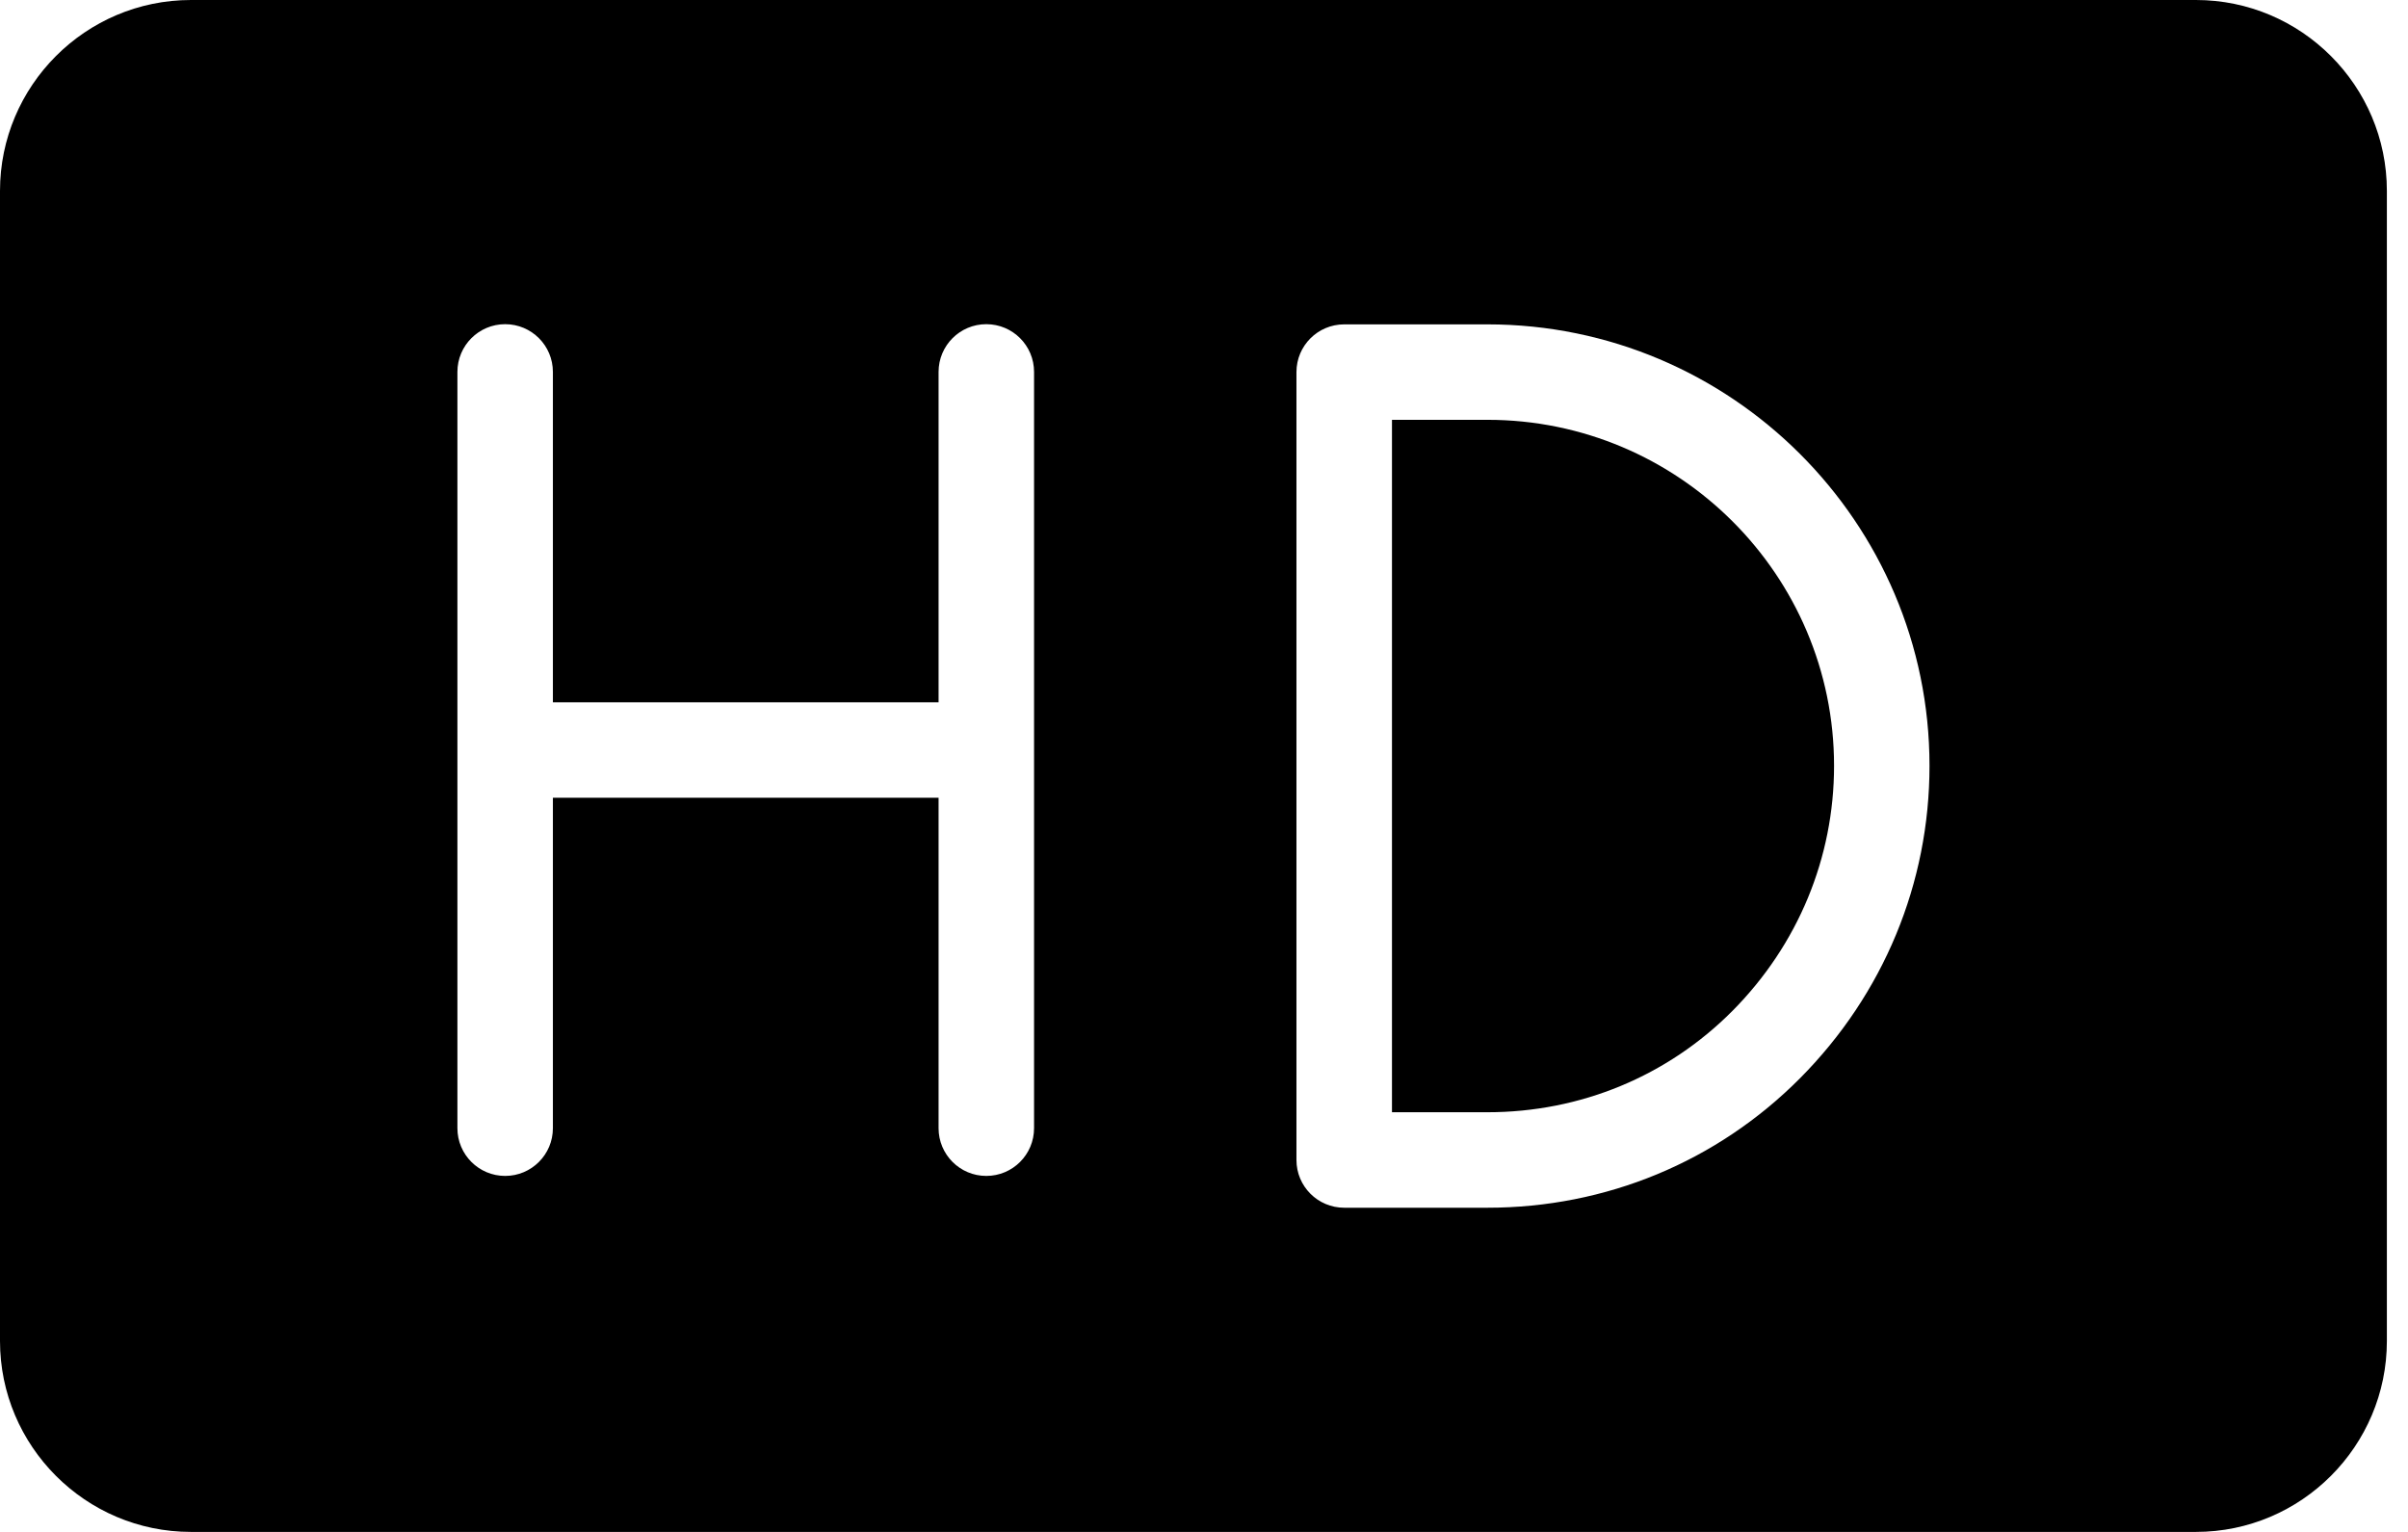
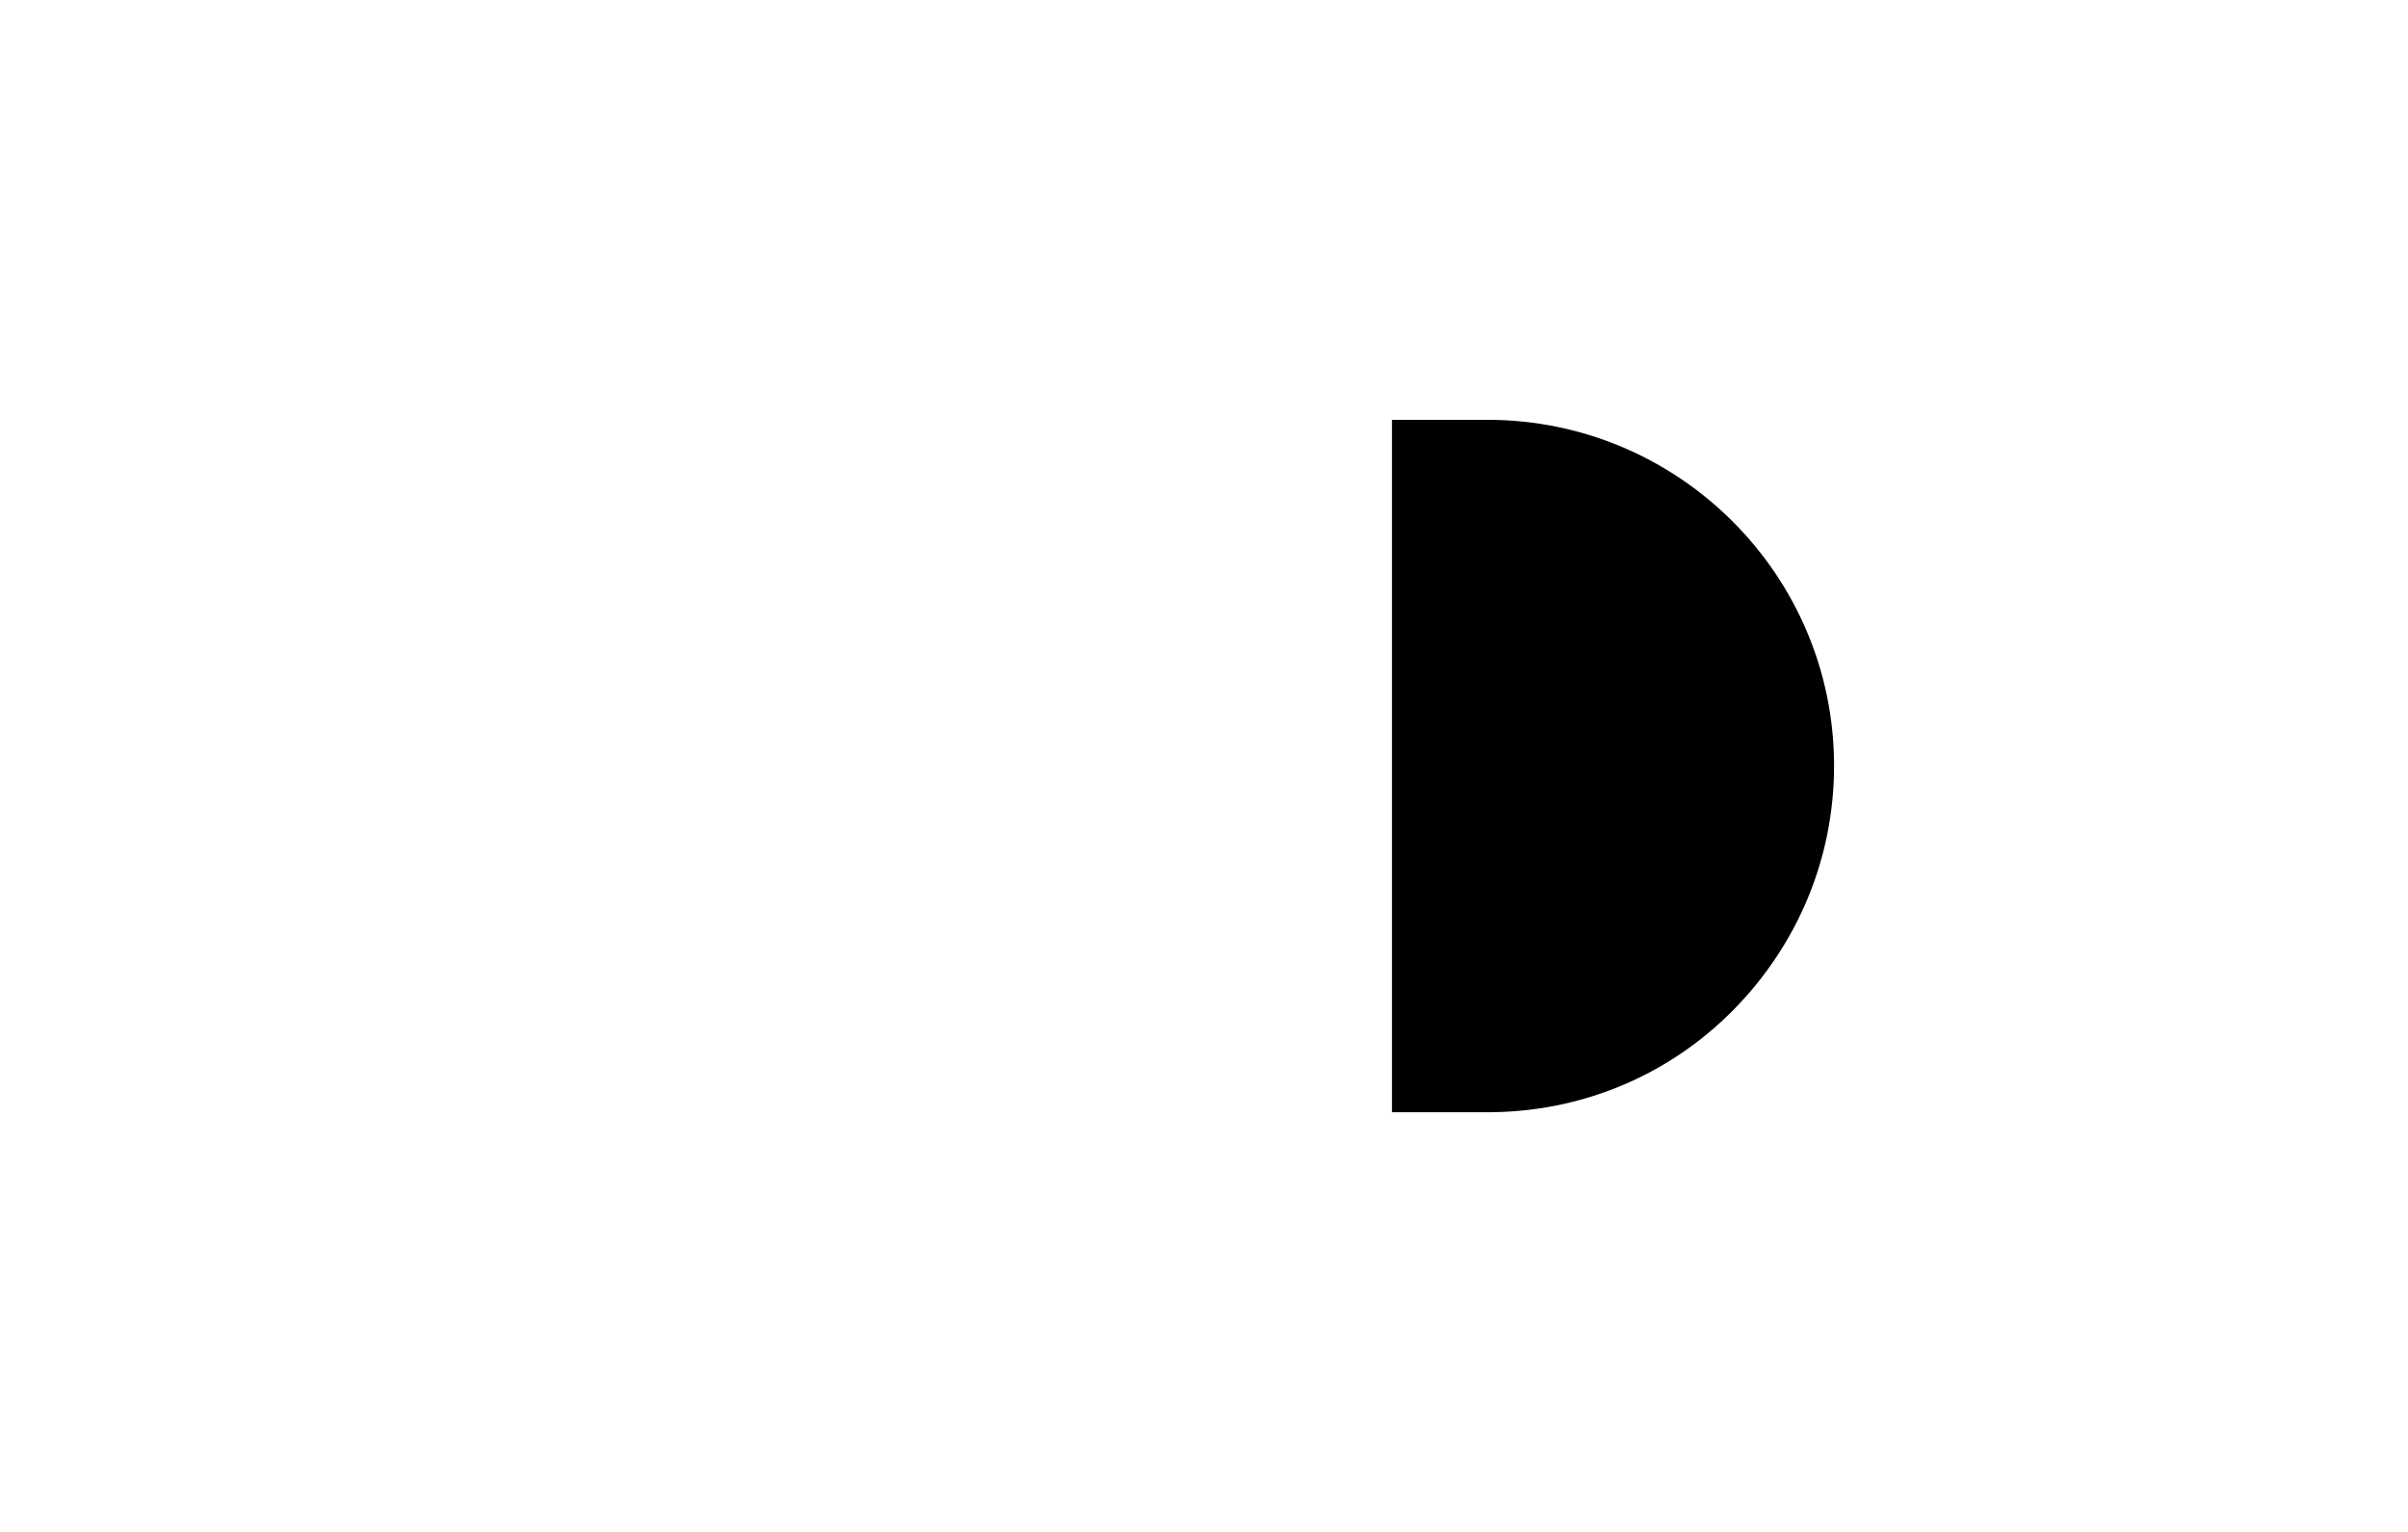
<svg xmlns="http://www.w3.org/2000/svg" width="66" height="42" viewBox="0 0 66 42" fill="none">
  <path d="M40.769 11.51H38.152V30.494H40.769C43.318 30.494 45.703 29.507 47.484 27.715C49.28 25.905 50.269 23.519 50.269 20.996C50.269 15.765 46.008 11.51 40.769 11.51Z" fill="black" />
-   <path d="M60.187 0H5.234C2.342 0 0 2.355 0 5.234V36.766C0 39.645 2.342 42 5.234 42H60.187C63.078 42 65.421 39.645 65.421 36.766V5.234C65.421 2.355 63.078 0 60.187 0ZM28.342 30.931C28.342 31.654 27.757 32.24 27.033 32.24C26.31 32.24 25.725 31.654 25.725 30.931V21.872H15.154V30.931C15.154 31.654 14.569 32.24 13.846 32.24C13.123 32.24 12.537 31.654 12.537 30.931V10.197C12.537 9.474 13.123 8.888 13.846 8.888C14.569 8.888 15.154 9.474 15.154 10.197V19.255H25.725V10.197C25.725 9.474 26.31 8.888 27.033 8.888C27.757 8.888 28.342 9.474 28.342 10.197V30.931ZM49.339 29.559C47.062 31.85 44.018 33.112 40.768 33.112H36.843C36.119 33.112 35.534 32.526 35.534 31.803V10.202C35.534 9.479 36.119 8.893 36.843 8.893H40.768C47.449 8.893 52.885 14.322 52.885 20.996C52.885 24.215 51.625 27.256 49.339 29.559Z" fill="black" />
</svg>